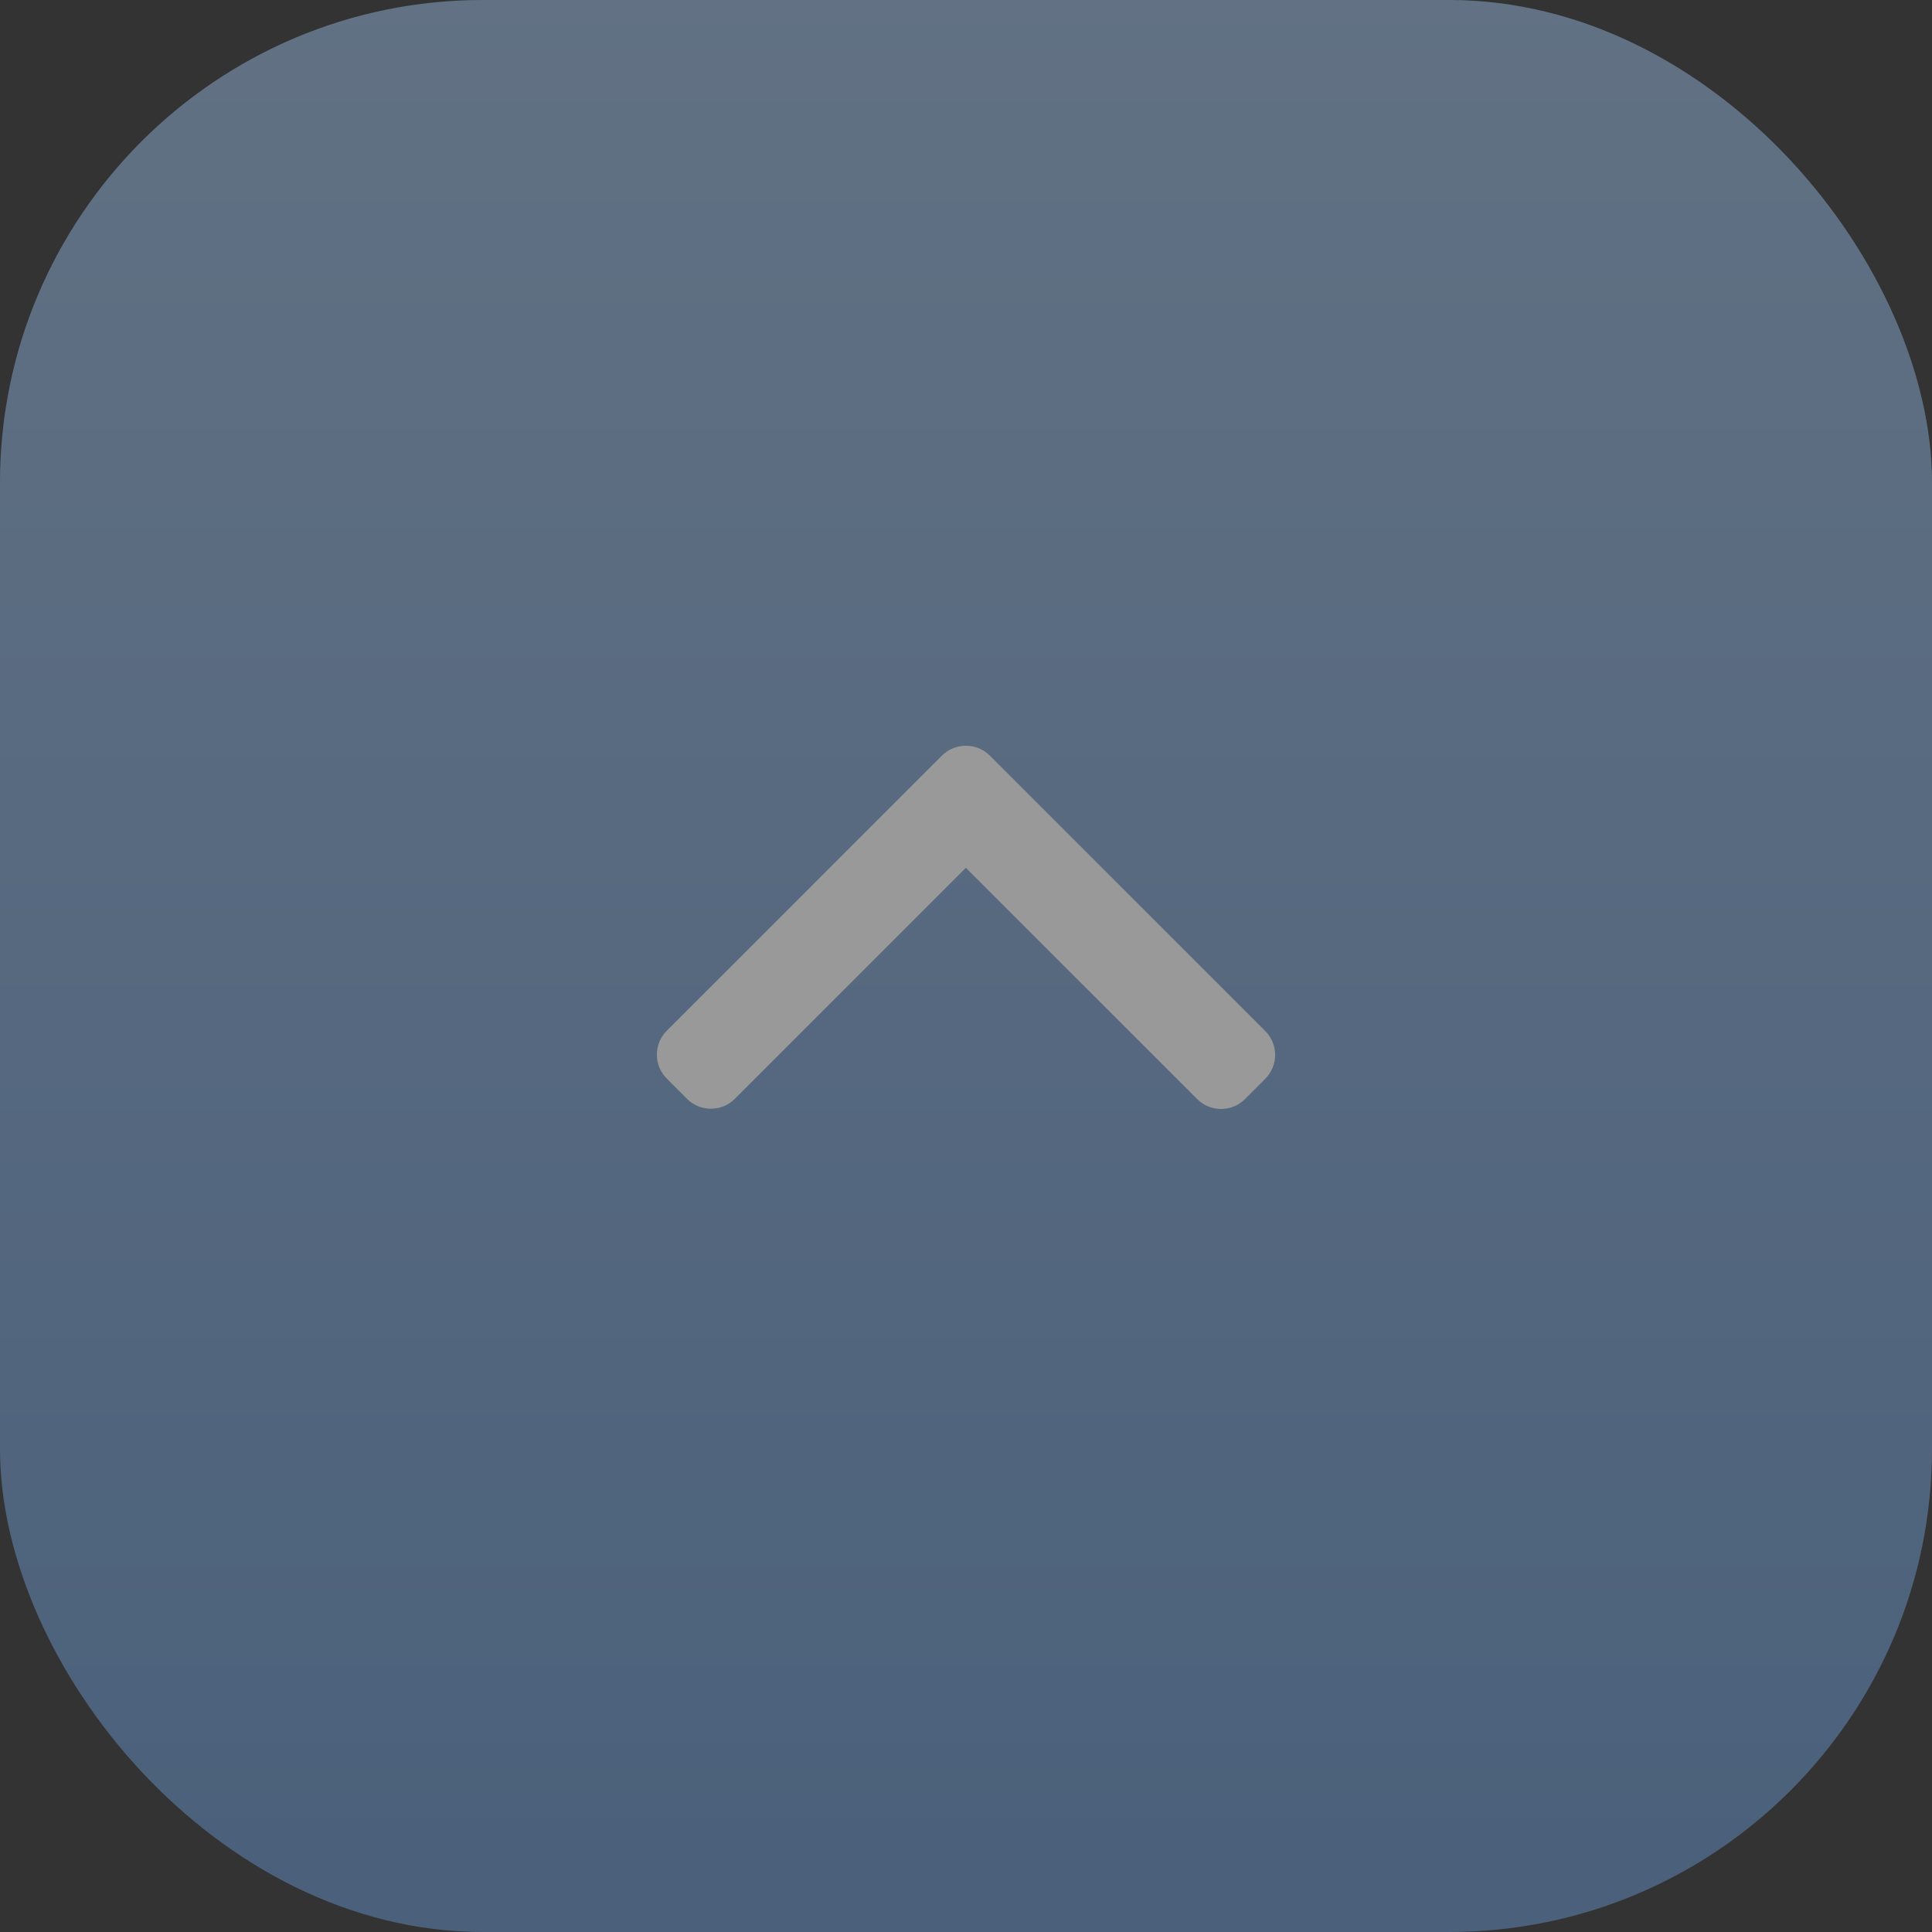
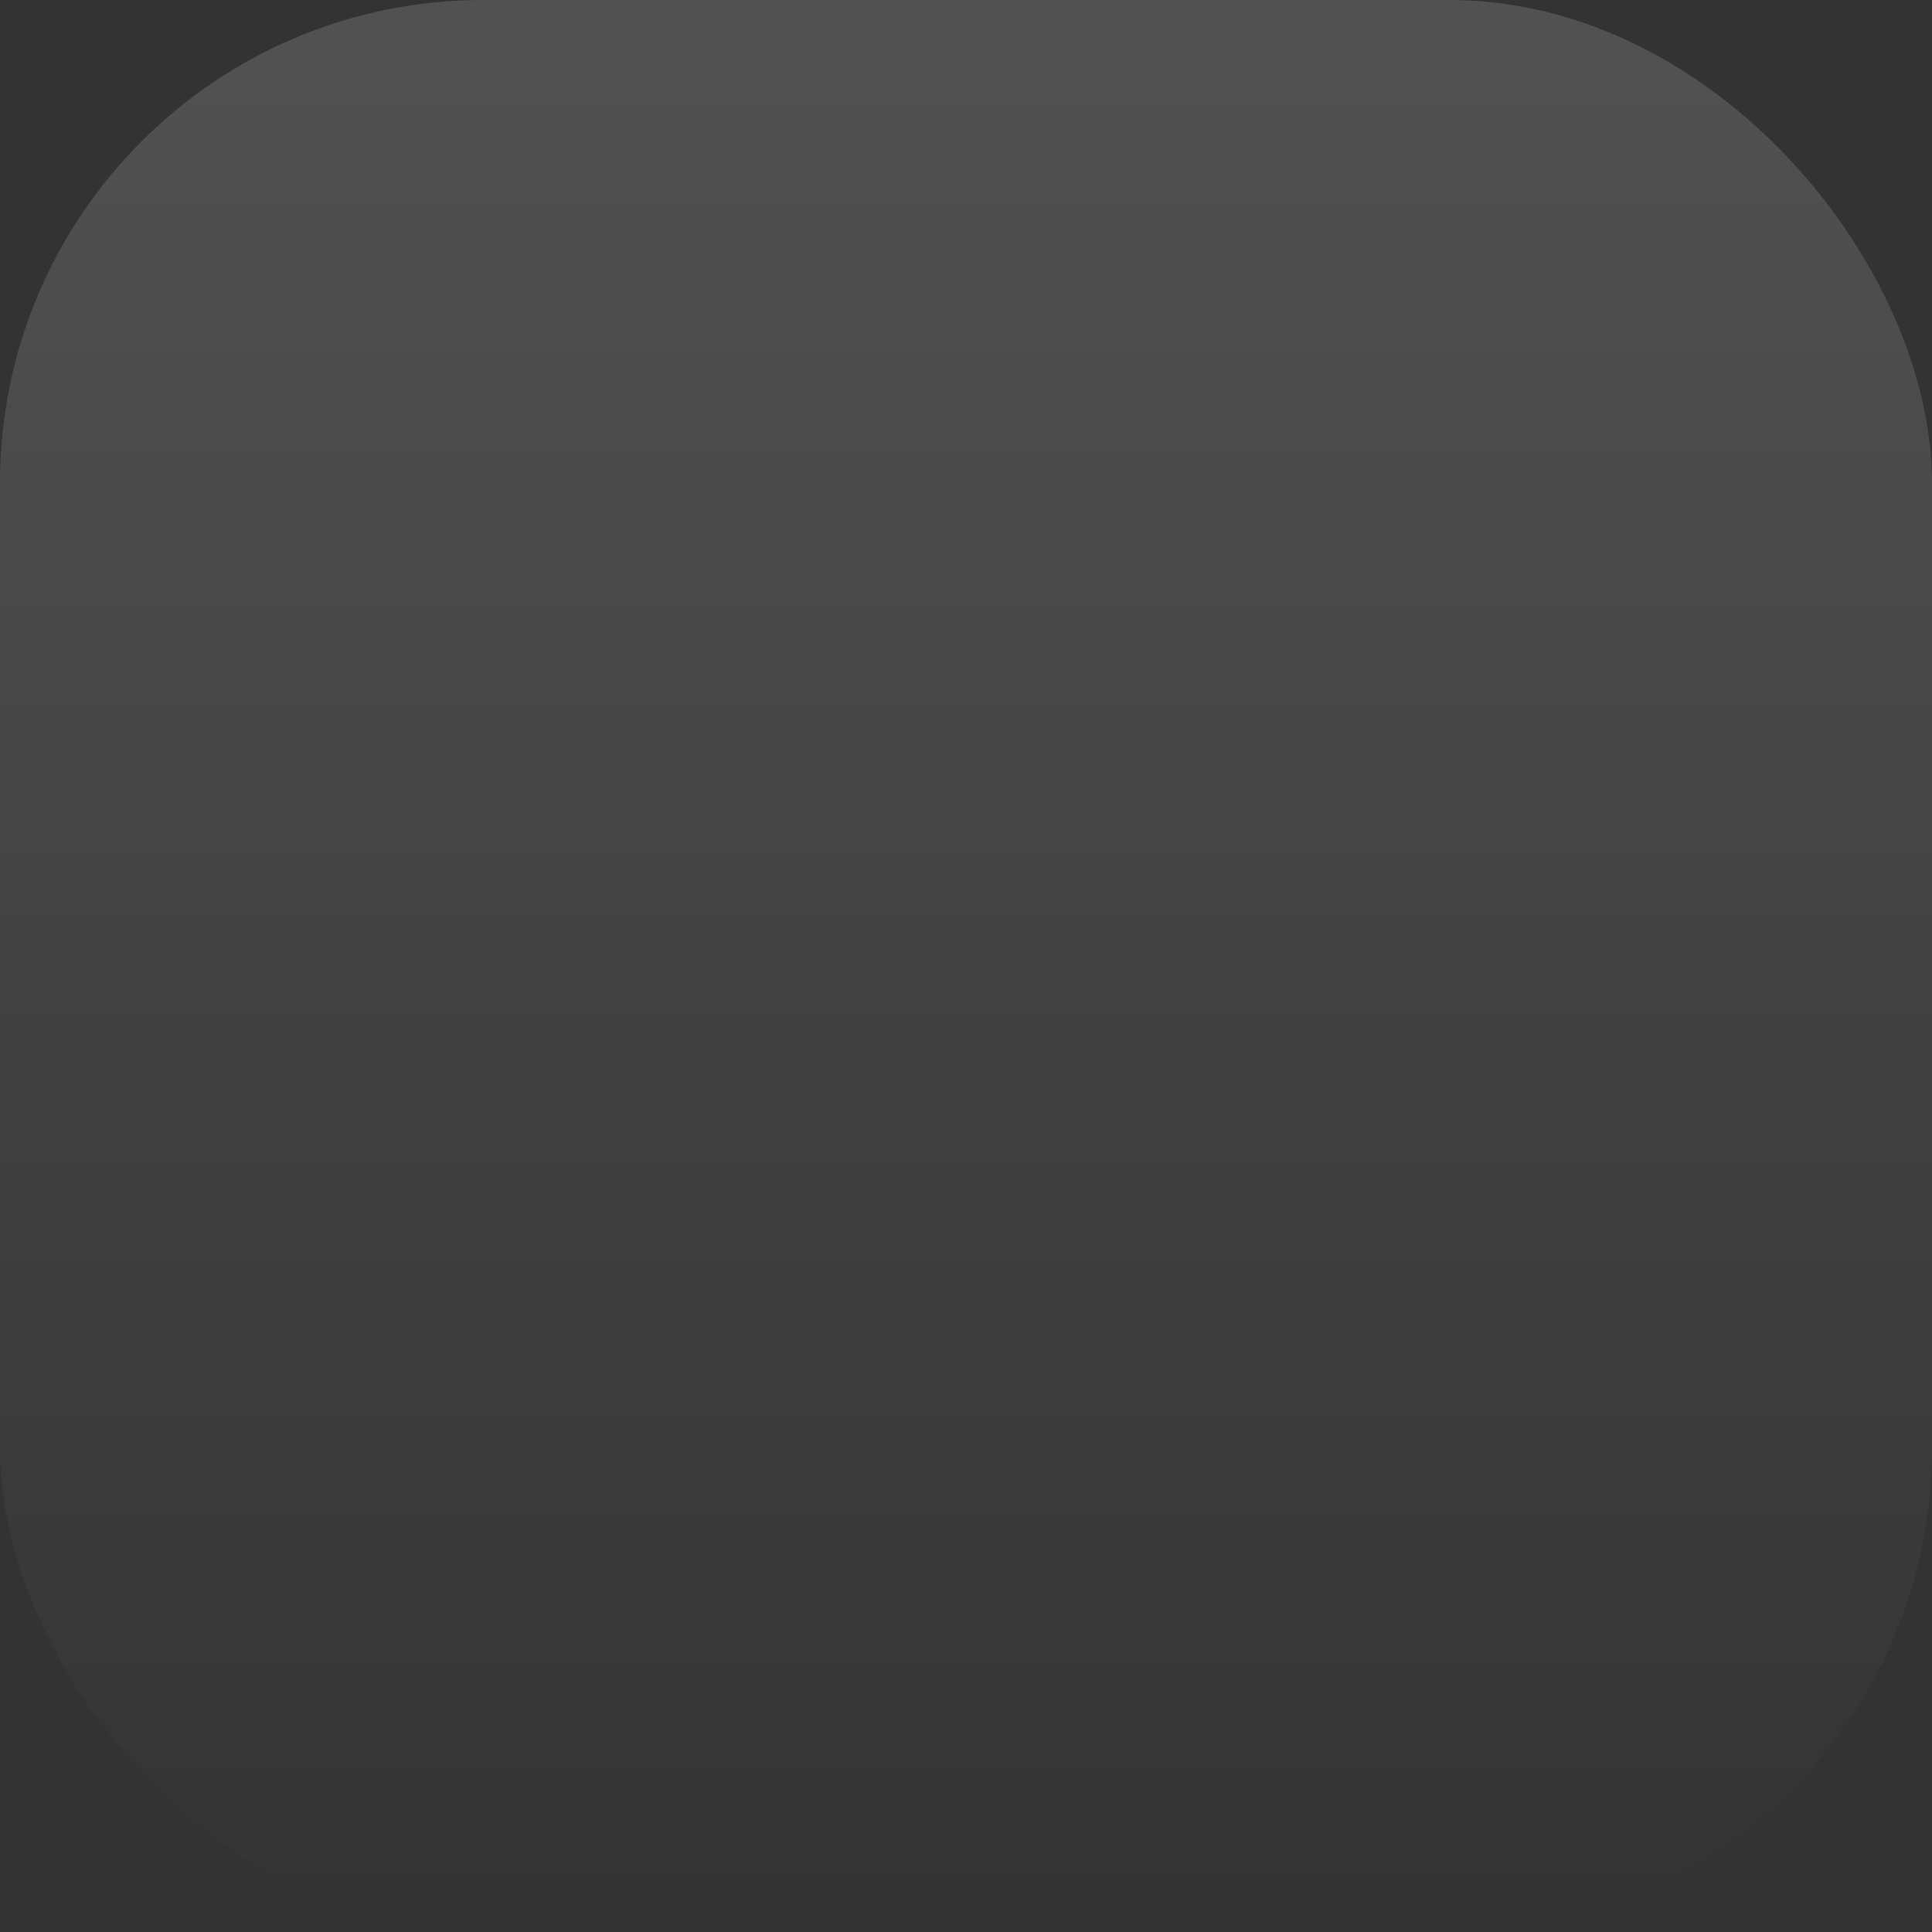
<svg xmlns="http://www.w3.org/2000/svg" width="60" height="60" viewBox="0 0 60 60" fill="none">
  <rect x="0" y="0" width="60" height="60" fill="#333333" stroke="none" />
  <g opacity="0.5">
-     <rect width="60" height="60" rx="15" fill="#628EC3" />
    <rect width="60" height="60" rx="15" fill="url(#paint0_linear_421_120)" fill-opacity="0.3" />
    <g clip-path="url(#clip0_421_120)">
-       <path d="M29.251 23.467L20.707 32.011C20.509 32.209 20.4 32.472 20.4 32.754C20.4 33.035 20.509 33.299 20.707 33.496L21.336 34.126C21.746 34.535 22.412 34.535 22.821 34.126L29.996 26.951L37.179 34.133C37.377 34.331 37.64 34.44 37.921 34.44C38.203 34.44 38.466 34.331 38.664 34.133L39.293 33.504C39.491 33.306 39.6 33.043 39.6 32.761C39.6 32.48 39.491 32.216 39.293 32.019L30.741 23.467C30.543 23.268 30.278 23.16 29.996 23.16C29.714 23.16 29.449 23.268 29.251 23.467Z" fill="white" />
-     </g>
+       </g>
  </g>
  <defs>
    <linearGradient id="paint0_linear_421_120" x1="30" y1="0" x2="30" y2="60" gradientUnits="userSpaceOnUse">
      <stop stop-color="white" />
      <stop offset="1" stop-color="white" stop-opacity="0" />
    </linearGradient>
    <clipPath id="clip0_421_120">
      <rect width="19.2" height="19.2" fill="white" transform="matrix(0 -1 1 0 20.4 38.4)" />
    </clipPath>
  </defs>
</svg>